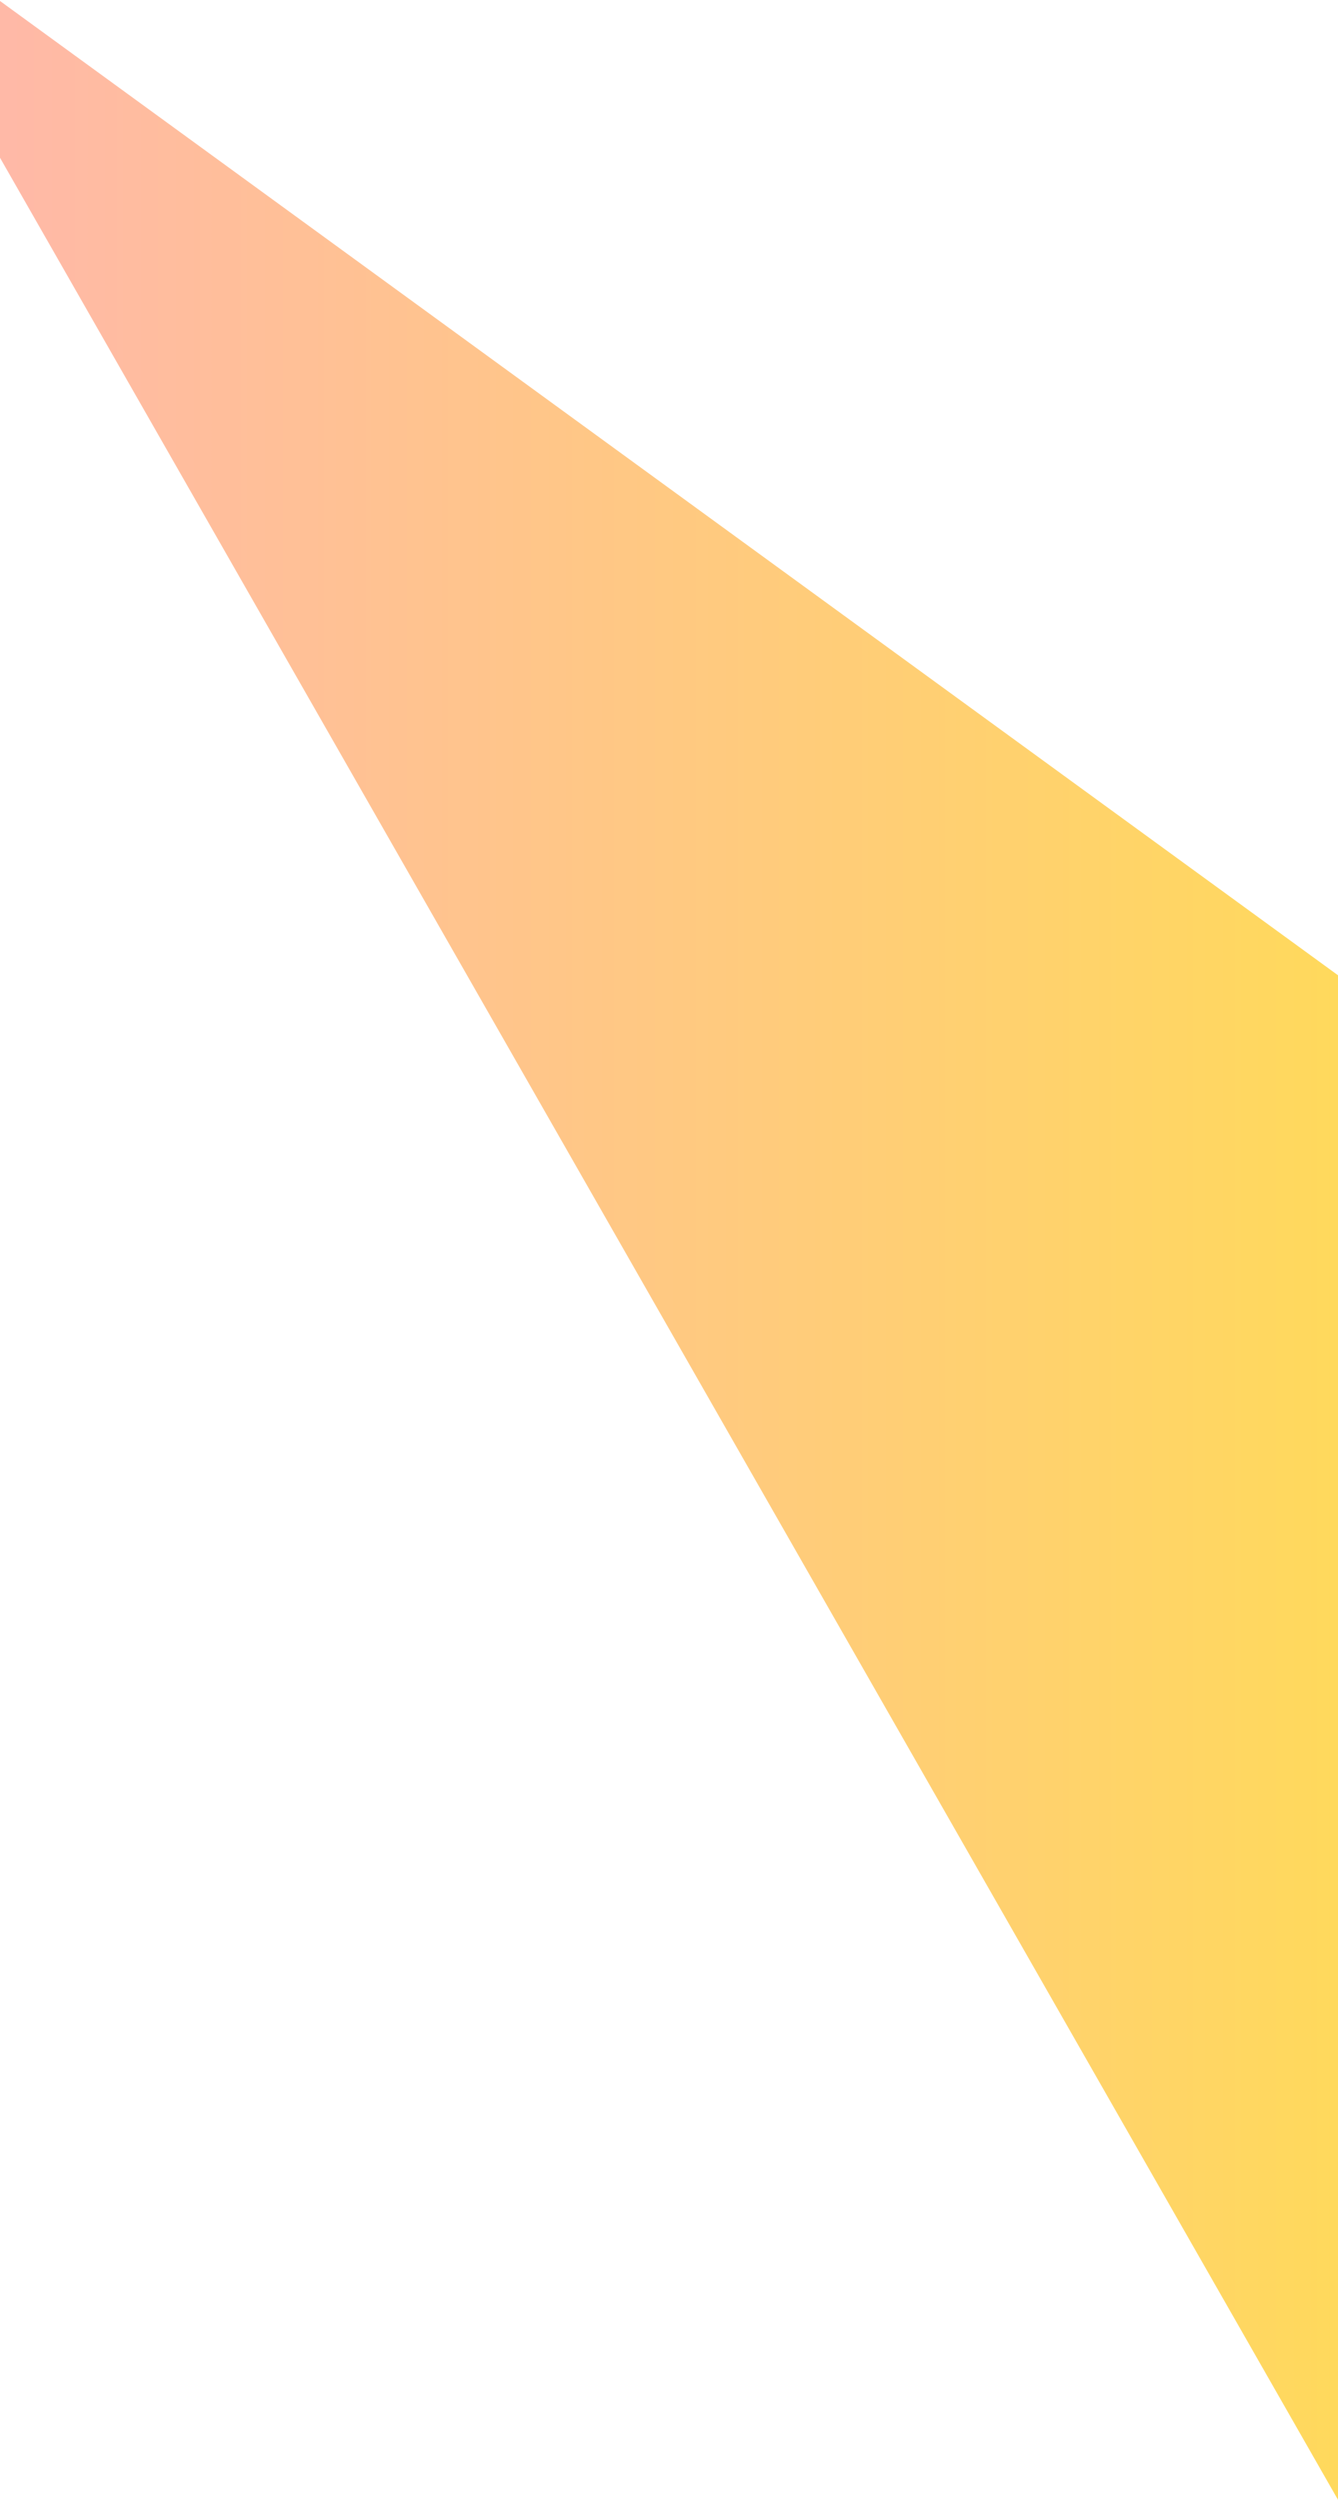
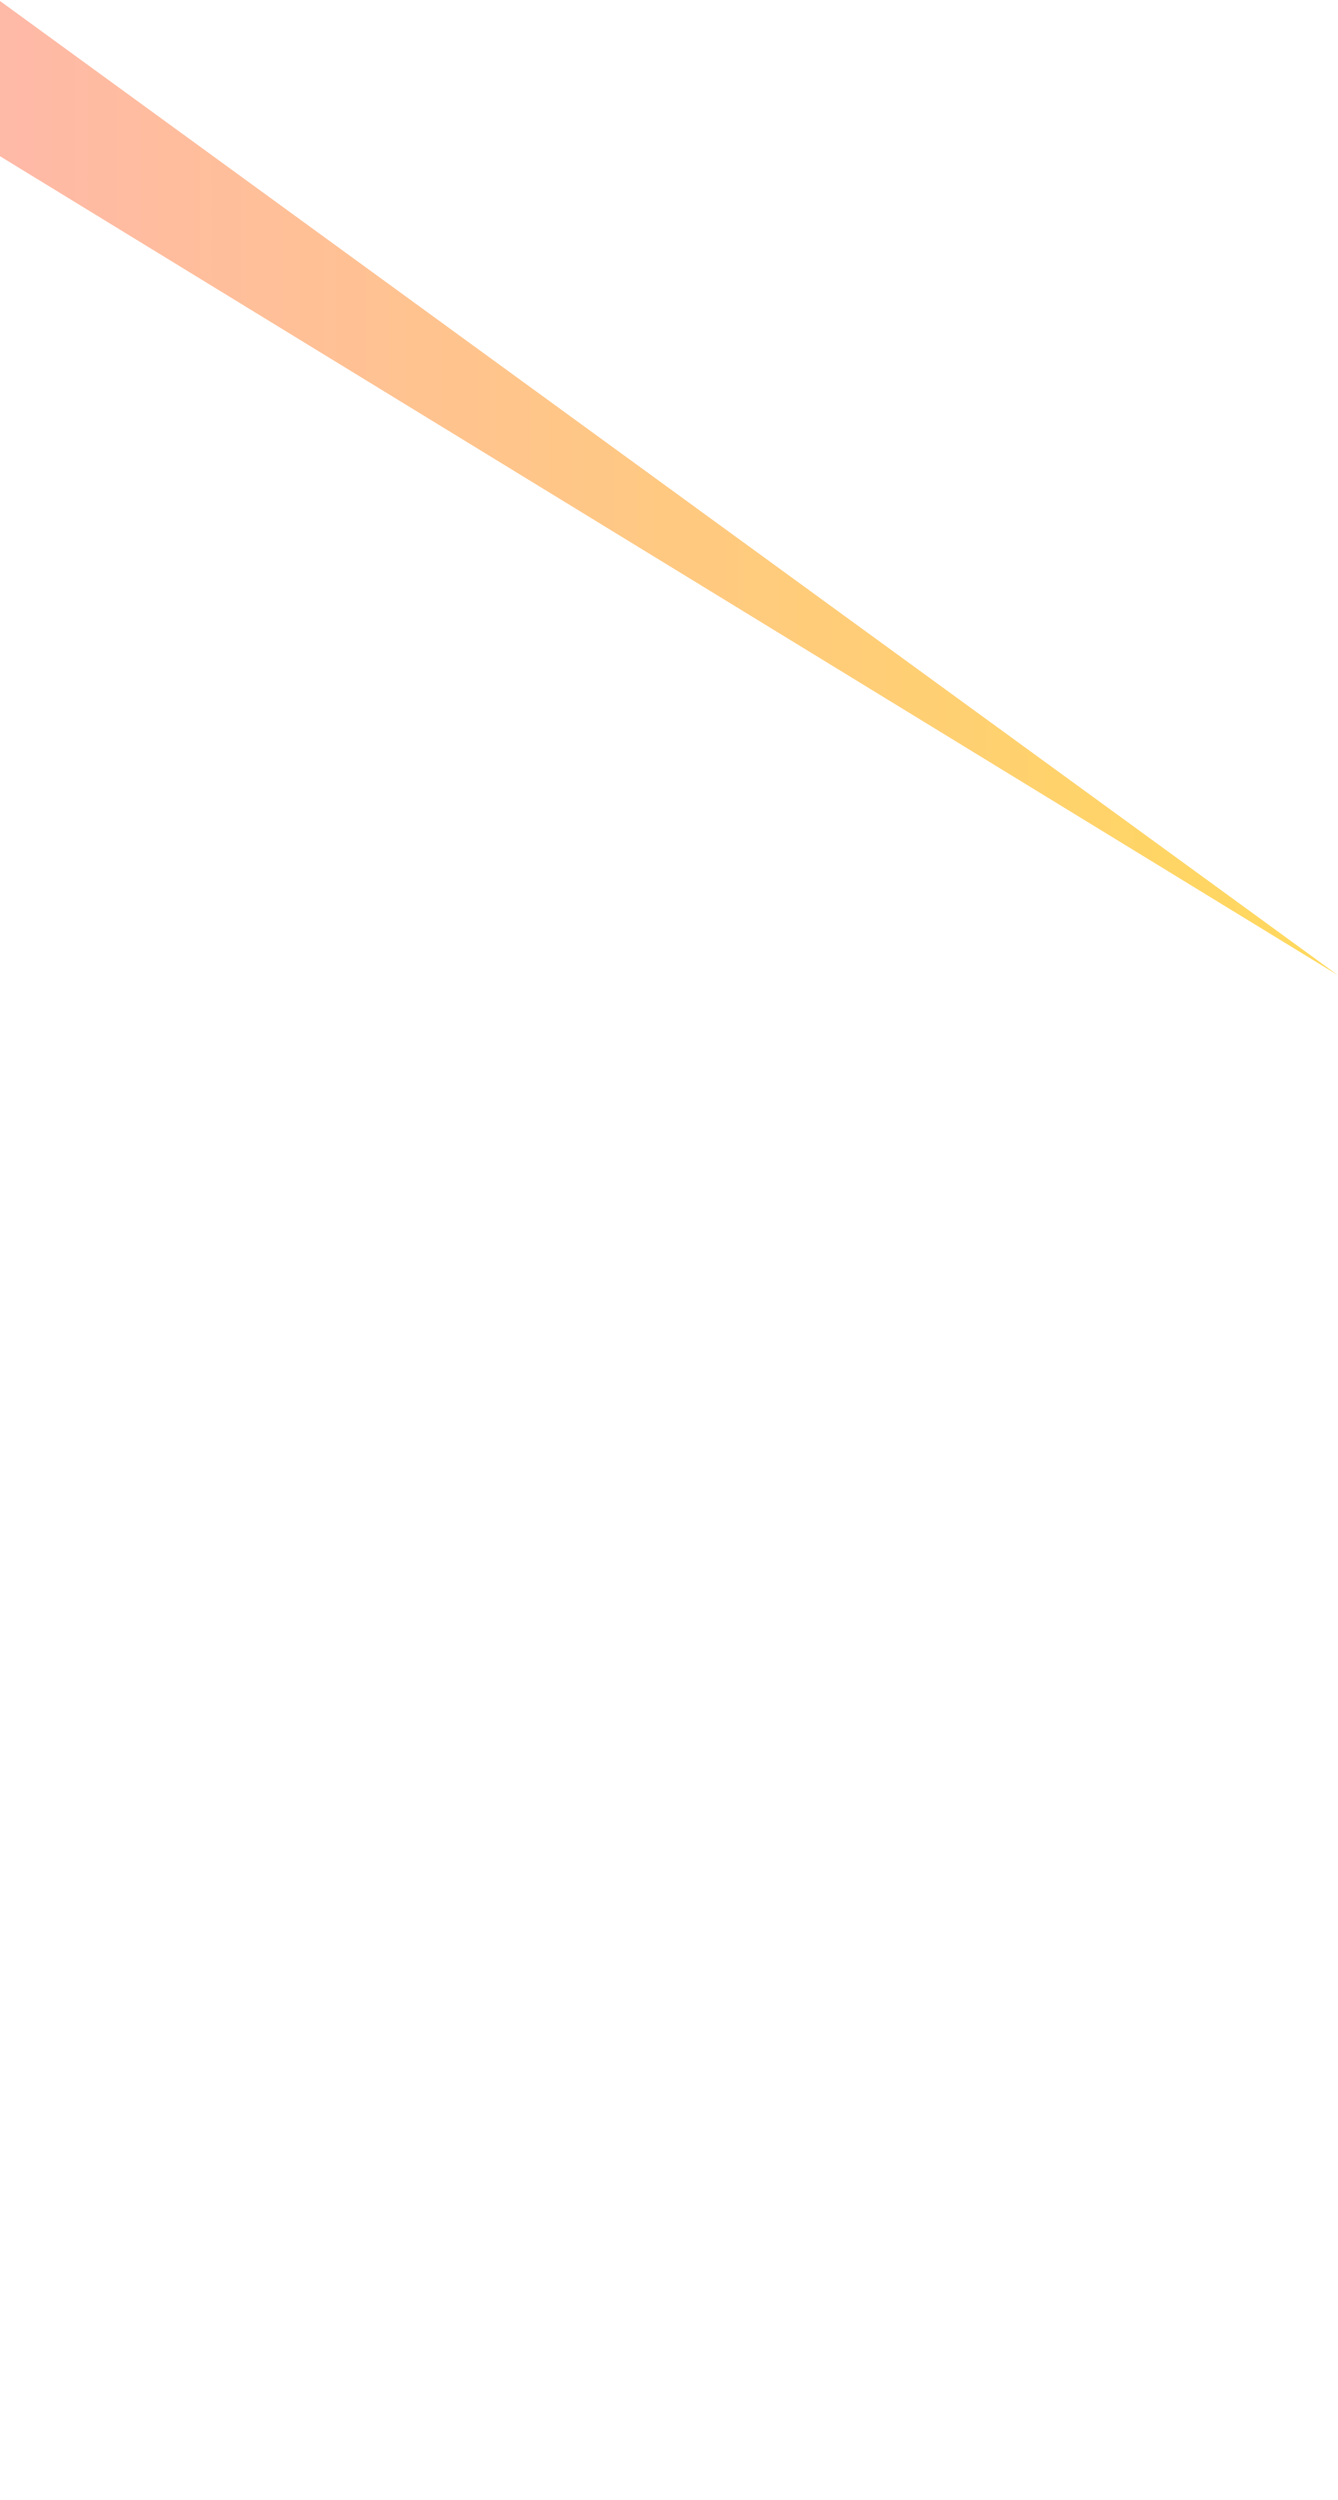
<svg xmlns="http://www.w3.org/2000/svg" width="999" height="1866" viewBox="0 0 999 1866" fill="none">
-   <path d="M999 727.997L999 1866L-1 115.997L-1 -7.83589e-05L999 727.997Z" fill="url(#paint0_linear_2_15)" />
+   <path d="M999 727.997L-1 115.997L-1 -7.83589e-05L999 727.997Z" fill="url(#paint0_linear_2_15)" />
  <defs>
    <linearGradient id="paint0_linear_2_15" x1="999" y1="932.998" x2="-20.746" y2="932.999" gradientUnits="userSpaceOnUse">
      <stop stop-color="#FFD95C" />
      <stop offset="1" stop-color="#FFB8A9" />
    </linearGradient>
  </defs>
</svg>